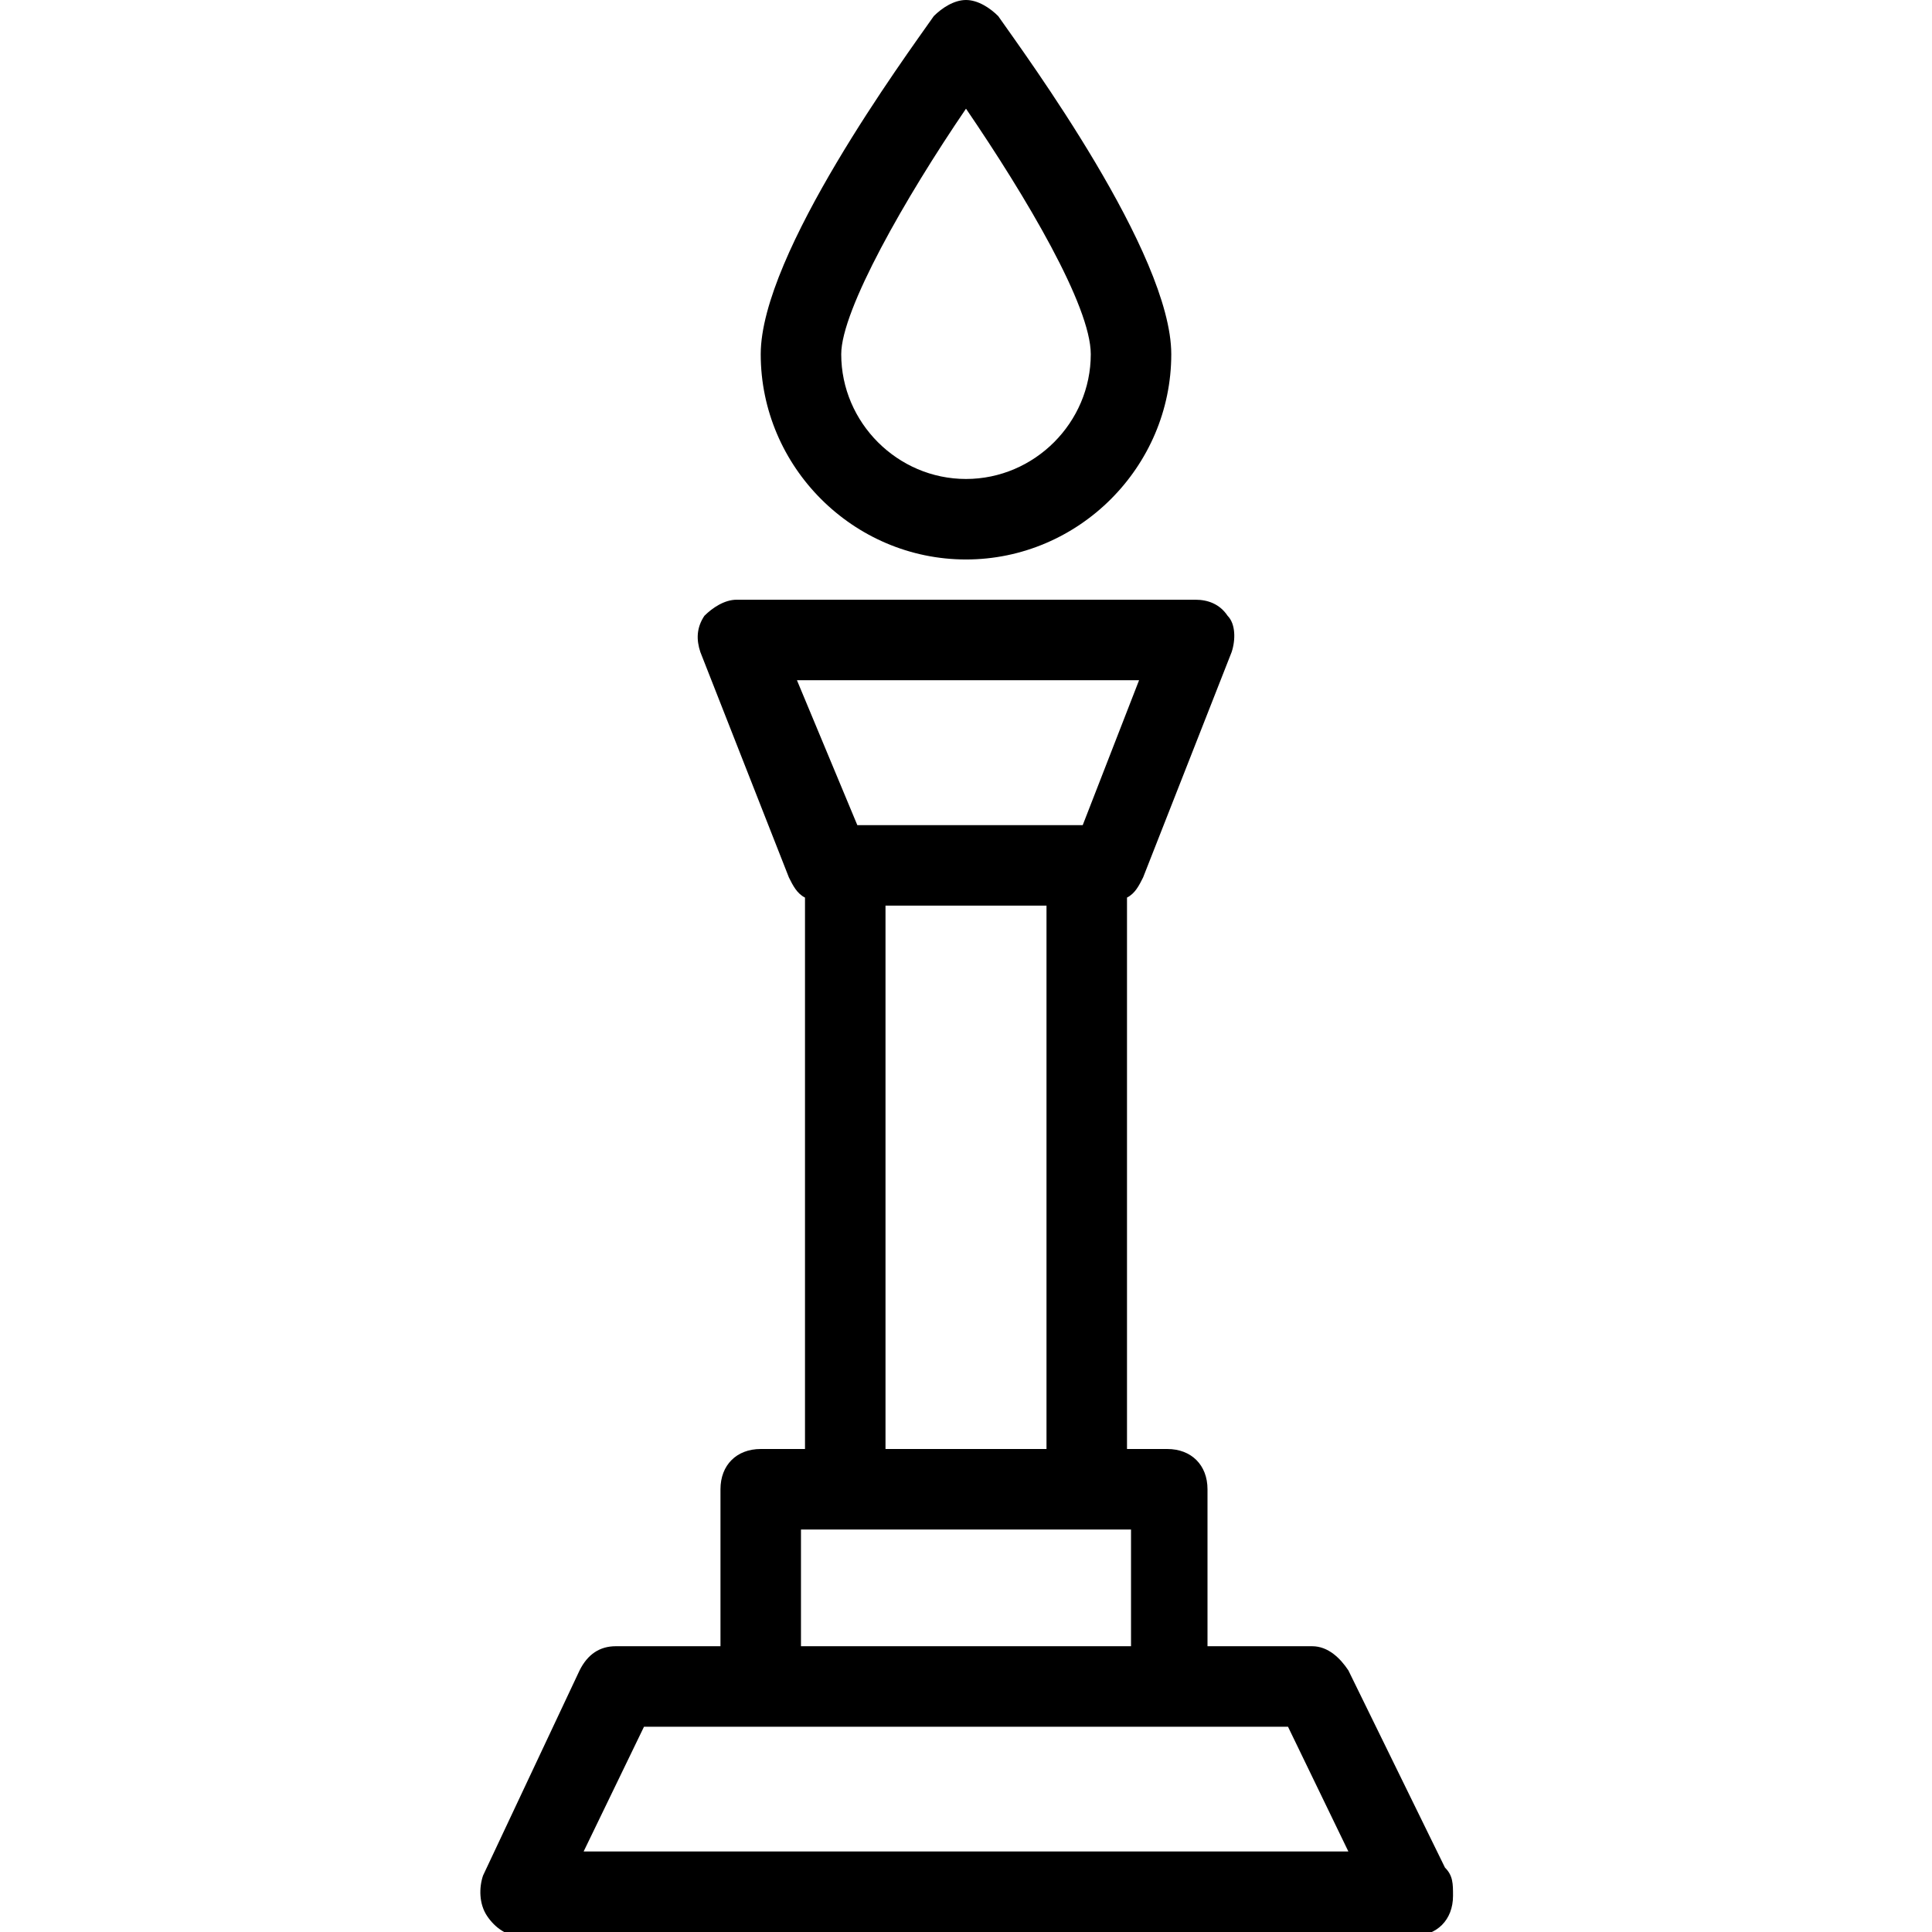
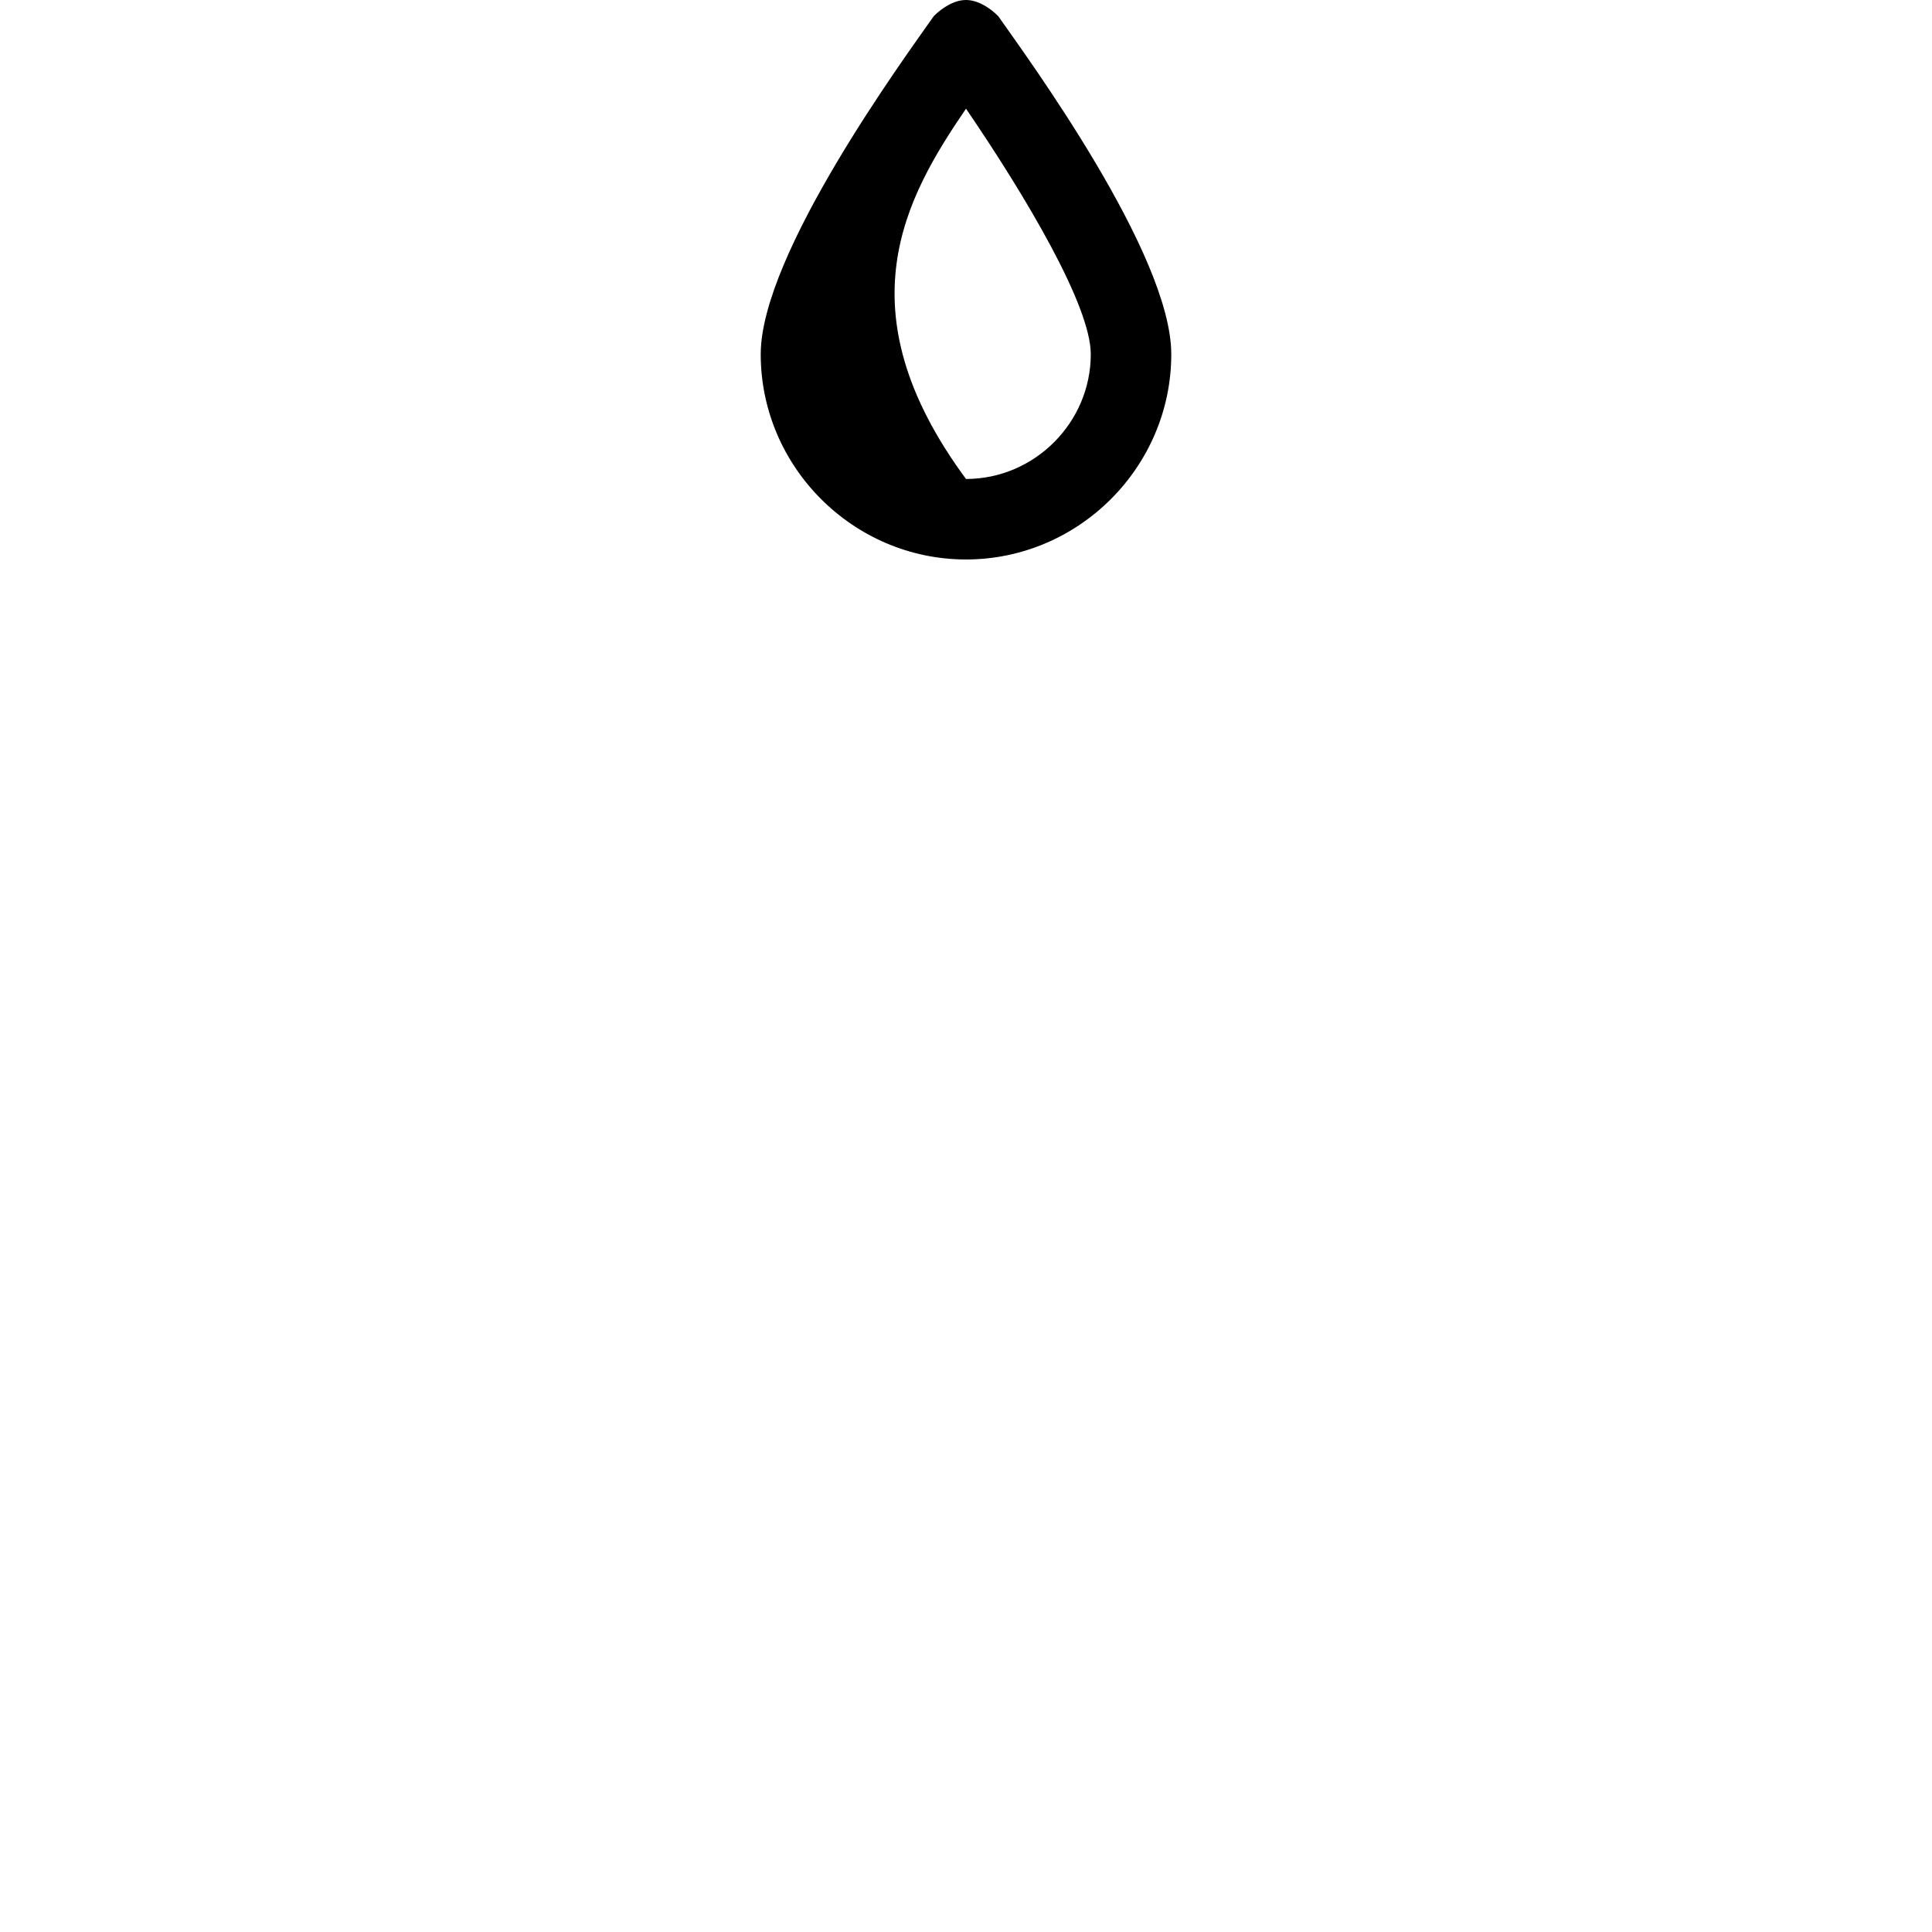
<svg xmlns="http://www.w3.org/2000/svg" height="100px" width="100px" fill="#000000" version="1.1" x="0px" y="0px" viewBox="0 0 48 48" enable-background="new 0 0 48 48" xml:space="preserve">
  <g>
-     <path d="M35.9,46.4l-2.4-4.9c-0.2-0.3-0.5-0.6-0.9-0.6h-2.6V37c0-0.6-0.4-1-1-1H28V22.3c0.2-0.1,0.3-0.3,0.4-0.5l2.2-5.6   c0.1-0.3,0.1-0.7-0.1-0.9c-0.2-0.3-0.5-0.4-0.8-0.4H18.3c-0.3,0-0.6,0.2-0.8,0.4c-0.2,0.3-0.2,0.6-0.1,0.9l2.2,5.6   c0.1,0.2,0.2,0.4,0.4,0.5V36h-1.1c-0.6,0-1,0.4-1,1v3.9h-2.6c-0.4,0-0.7,0.2-0.9,0.6L12,46.6c-0.1,0.3-0.1,0.7,0.1,1   c0.2,0.3,0.5,0.5,0.8,0.5h22.2c0,0,0,0,0,0c0.6,0,1-0.4,1-1C36.1,46.8,36.1,46.6,35.9,46.4z M19.8,16.9h8.5l-1.4,3.6h-5.6   L19.8,16.9z M26,22.5V36h-4V22.5H26z M19.9,38h8.2v2.9h-8.2V38z M14.5,46l1.5-3.1H32l1.5,3.1H14.5z" />
-     <path d="M24,13.9c2.8,0,5.1-2.3,5.1-5.1c0-2.5-3.6-7.4-4.3-8.4C24.6,0.2,24.3,0,24,0c-0.3,0-0.6,0.2-0.8,0.4   c-0.7,1-4.3,5.9-4.3,8.4C18.9,11.6,21.2,13.9,24,13.9z M24,2.7c1.5,2.2,3.1,4.9,3.1,6.1c0,1.7-1.4,3.1-3.1,3.1   c-1.7,0-3.1-1.4-3.1-3.1C20.9,7.7,22.5,4.9,24,2.7z" />
+     <path d="M24,13.9c2.8,0,5.1-2.3,5.1-5.1c0-2.5-3.6-7.4-4.3-8.4C24.6,0.2,24.3,0,24,0c-0.3,0-0.6,0.2-0.8,0.4   c-0.7,1-4.3,5.9-4.3,8.4C18.9,11.6,21.2,13.9,24,13.9z M24,2.7c1.5,2.2,3.1,4.9,3.1,6.1c0,1.7-1.4,3.1-3.1,3.1   C20.9,7.7,22.5,4.9,24,2.7z" />
  </g>
</svg>